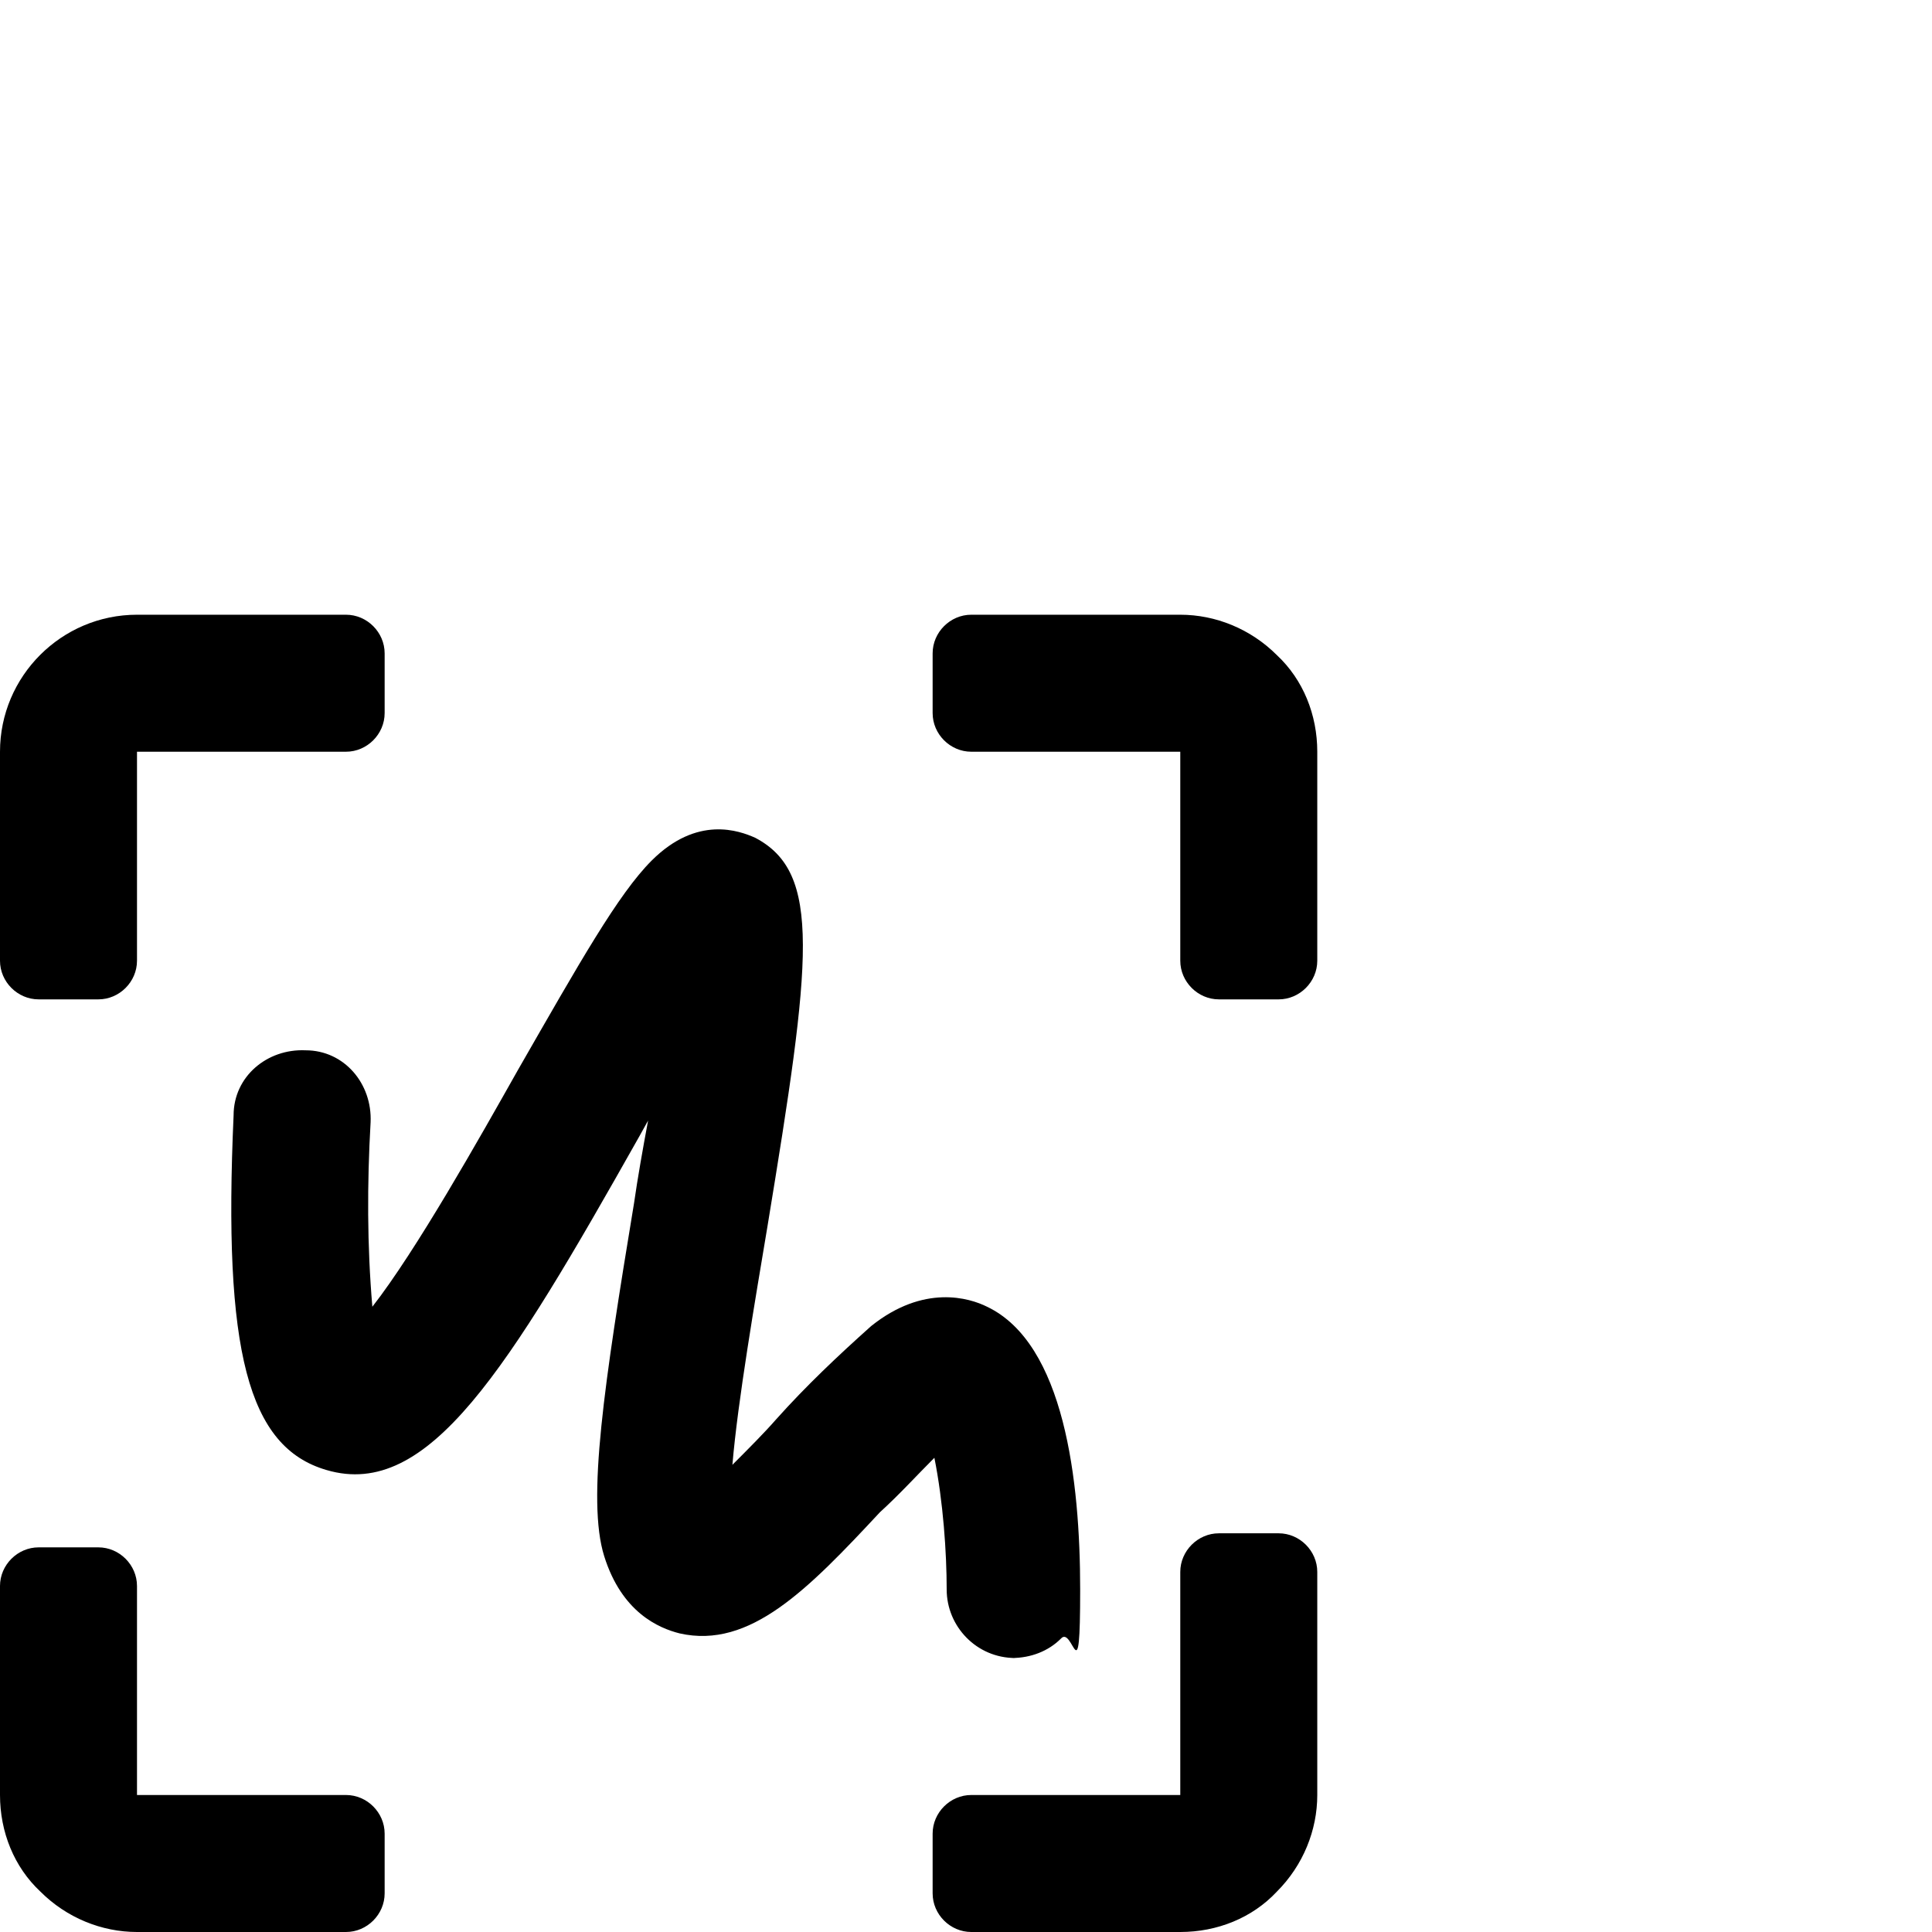
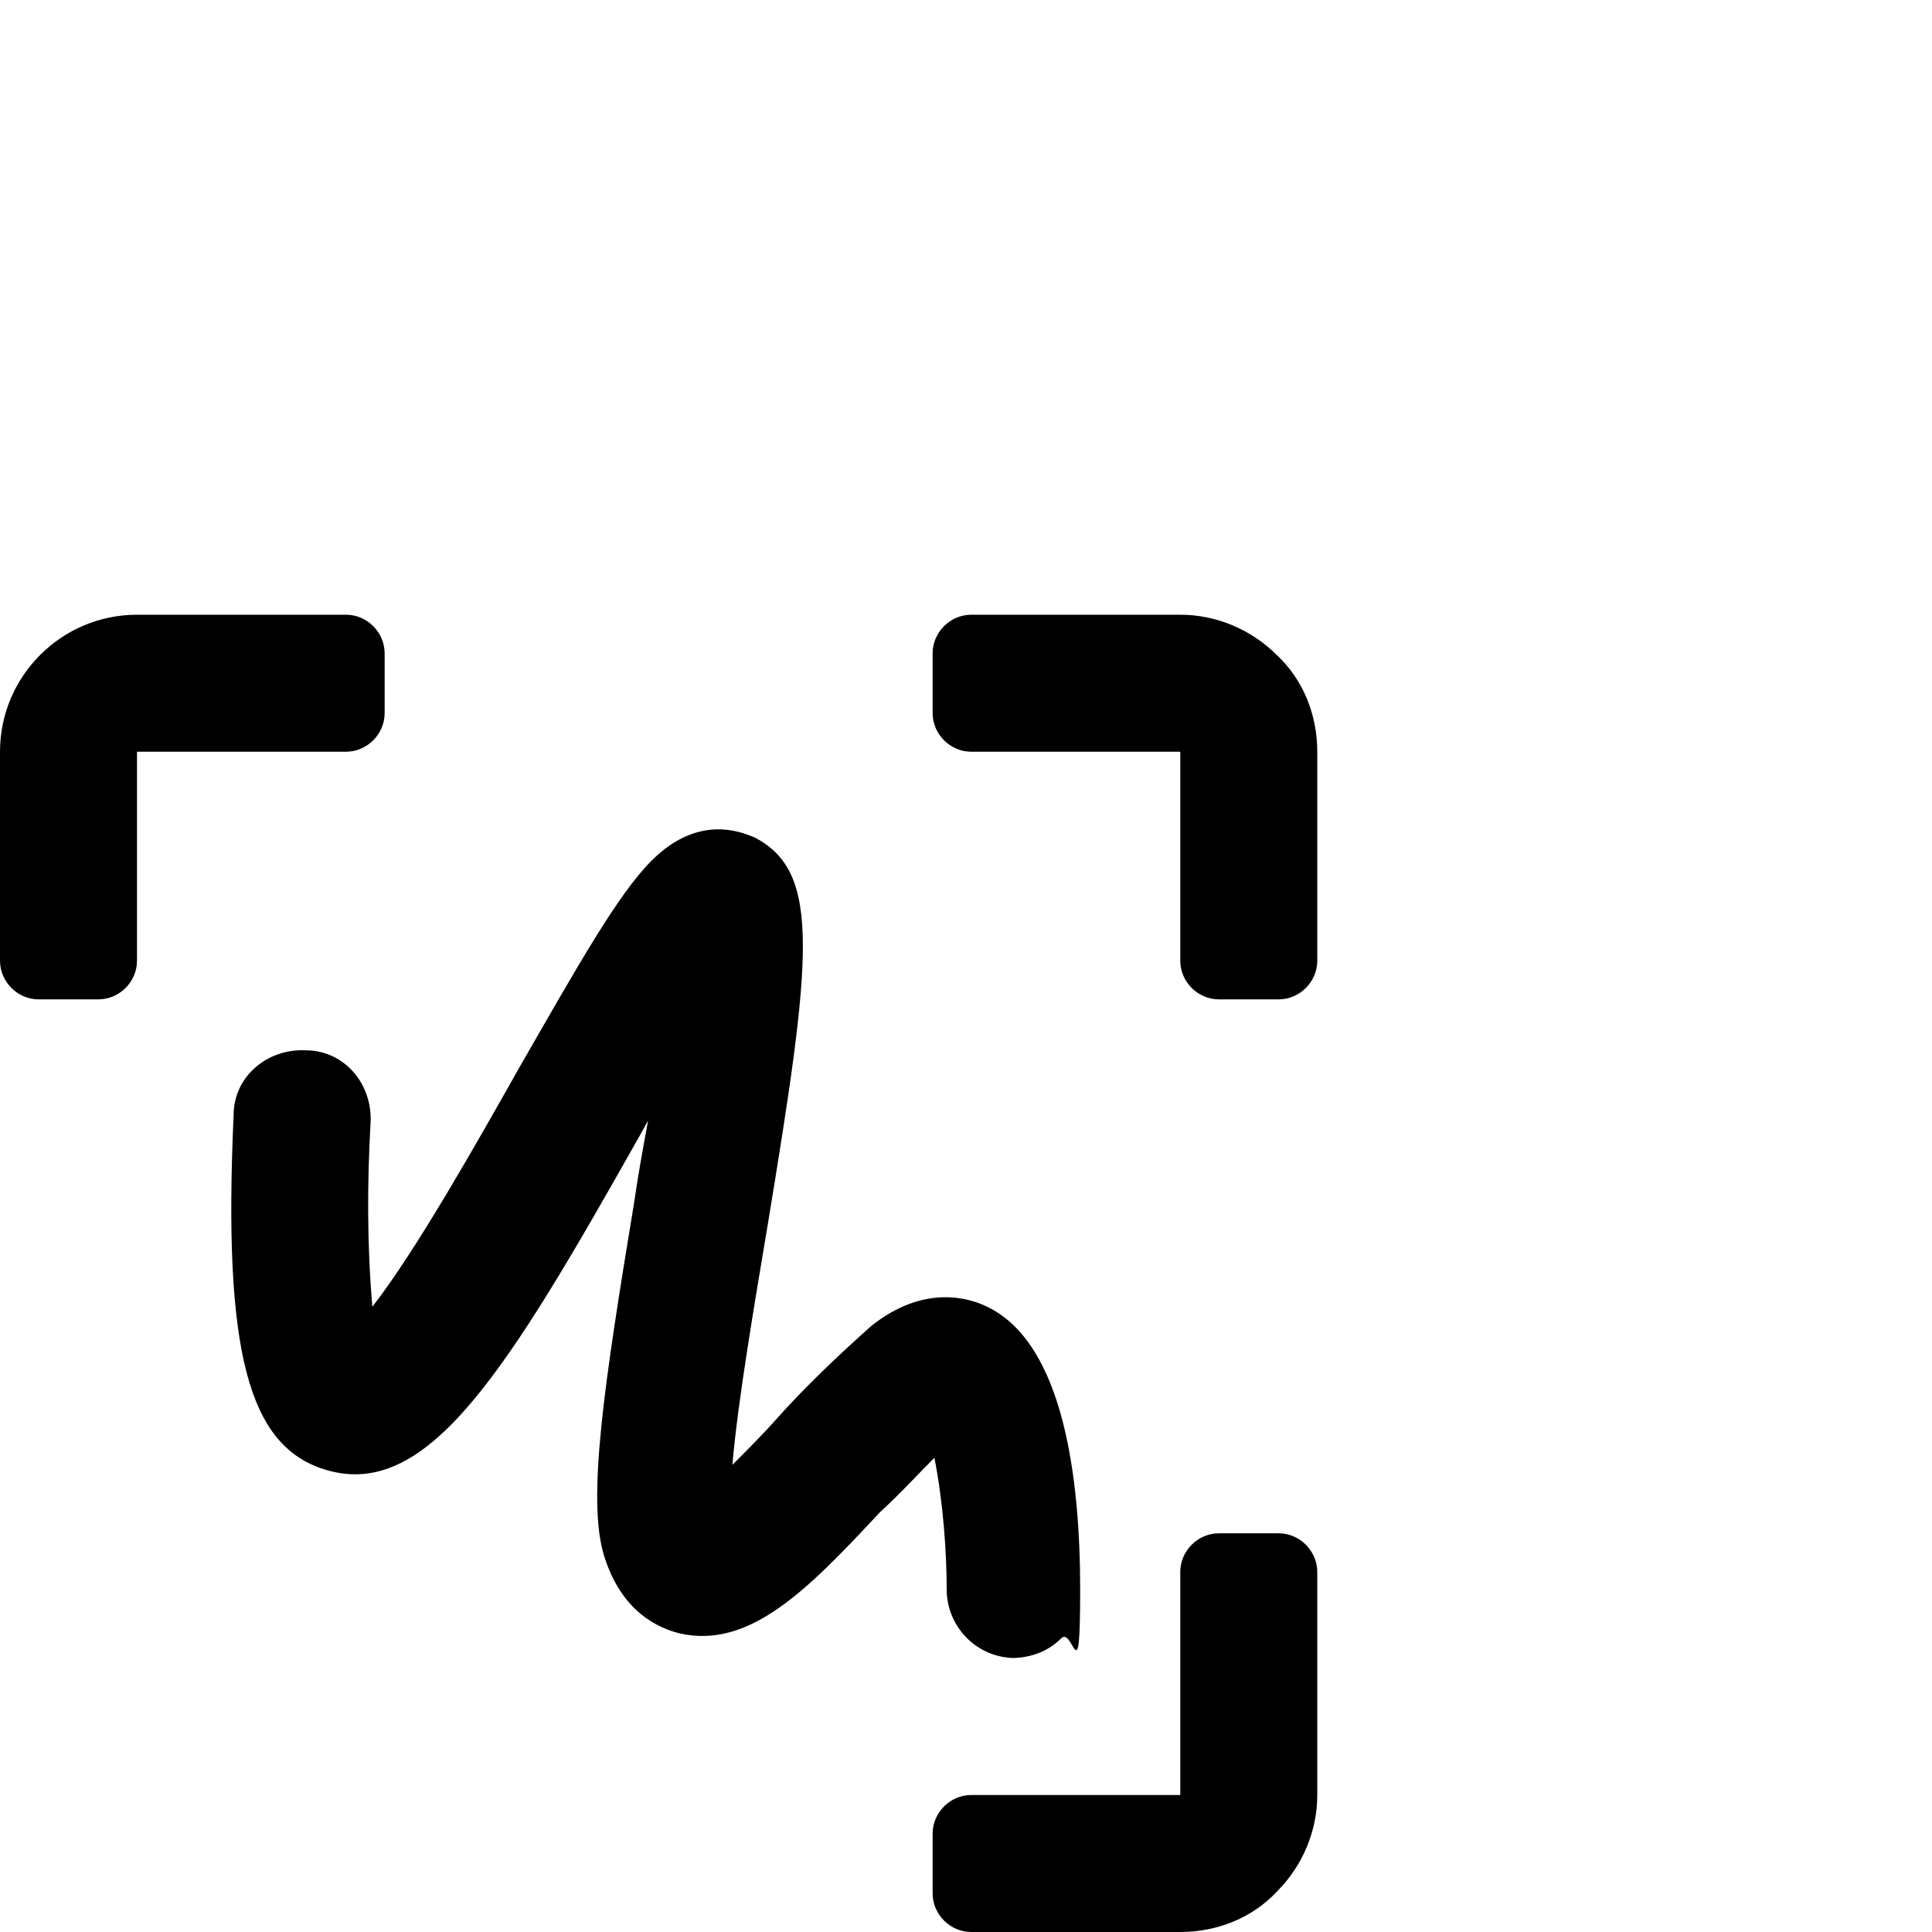
<svg xmlns="http://www.w3.org/2000/svg" id="Layer_1" data-name="Layer 1" version="1.1" viewBox="0 0 110 110">
  <defs>
    <style>
      .cls-1 {
        fill: #000;
        stroke-width: 0px;
      }
    </style>
  </defs>
  <path class="cls-1" d="M19.7,35H7.8c-4.3,0-7.8,3.5-7.8,7.8v11.9c0,1.2,1,2.2,2.2,2.2h3.4c1.2,0,2.2-1,2.2-2.2v-11.9h11.9c1.2,0,2.2-1,2.2-2.2v-3.4c0-1.2-1-2.2-2.2-2.2Z" />
-   <path class="cls-1" d="M19.7,102.2H7.8v-11.9c0-1.2-1-2.2-2.2-2.2h-3.4c-1.2,0-2.2,1-2.2,2.2v11.9c0,2.1.8,4.1,2.3,5.5,1.5,1.5,3.5,2.3,5.5,2.3h11.9c1.2,0,2.2-1,2.2-2.2v-3.4c0-1.2-1-2.2-2.2-2.2Z" />
  <path class="cls-1" d="M72.8,87.3h-3.4c-1.2,0-2.2,1-2.2,2.2v12.7h-11.9c-1.2,0-2.2,1-2.2,2.2v3.4c0,1.2,1,2.2,2.2,2.2h11.9c2.1,0,4.1-.8,5.5-2.3,1.5-1.5,2.3-3.5,2.3-5.5v-12.7c0-1.2-1-2.2-2.2-2.2Z" />
  <path class="cls-1" d="M67.2,35h-11.9c-1.2,0-2.2,1-2.2,2.2v3.4c0,1.2,1,2.2,2.2,2.2h11.9v11.9c0,1.2,1,2.2,2.2,2.2h3.4c1.2,0,2.2-1,2.2-2.2v-11.9c0-2.1-.8-4.1-2.3-5.5-1.5-1.5-3.5-2.3-5.5-2.3Z" />
  <path class="cls-1" d="M57.8,94.4c-2.2,0-3.9-1.8-3.9-3.9s-.2-5-.7-7.5c-1,1-2,2.1-3.1,3.1-4.1,4.4-7.4,7.8-11.4,6.9-1.2-.3-3.3-1.2-4.3-4.4-1-3.2,0-9.8,1.7-20.1.2-1.4.5-3.1.8-4.7l-.5.9c-7.5,13.3-12,20.7-17.8,19-4.5-1.3-5.9-6.8-5.3-20.2,0-2.2,1.9-3.8,4.1-3.7,2.2,0,3.8,1.9,3.7,4.1-.2,3.5-.2,7,.1,10.5,2.5-3.2,6.1-9.6,8.3-13.5,3.5-6.1,5.7-10,7.6-11.9,2.6-2.6,5-1.7,5.9-1.3,3.8,2,3.2,6.9.7,22.1-.7,4.2-1.7,10-2,13.6.9-.9,1.8-1.8,2.5-2.6,1.7-1.9,3.5-3.6,5.4-5.3,3-2.4,5.6-1.6,6.6-1.1,4.4,2.1,5.3,9.9,5.3,16.1s-.4,2-1.1,2.8c-.7.7-1.7,1.1-2.8,1.1h0Z" />
</svg>